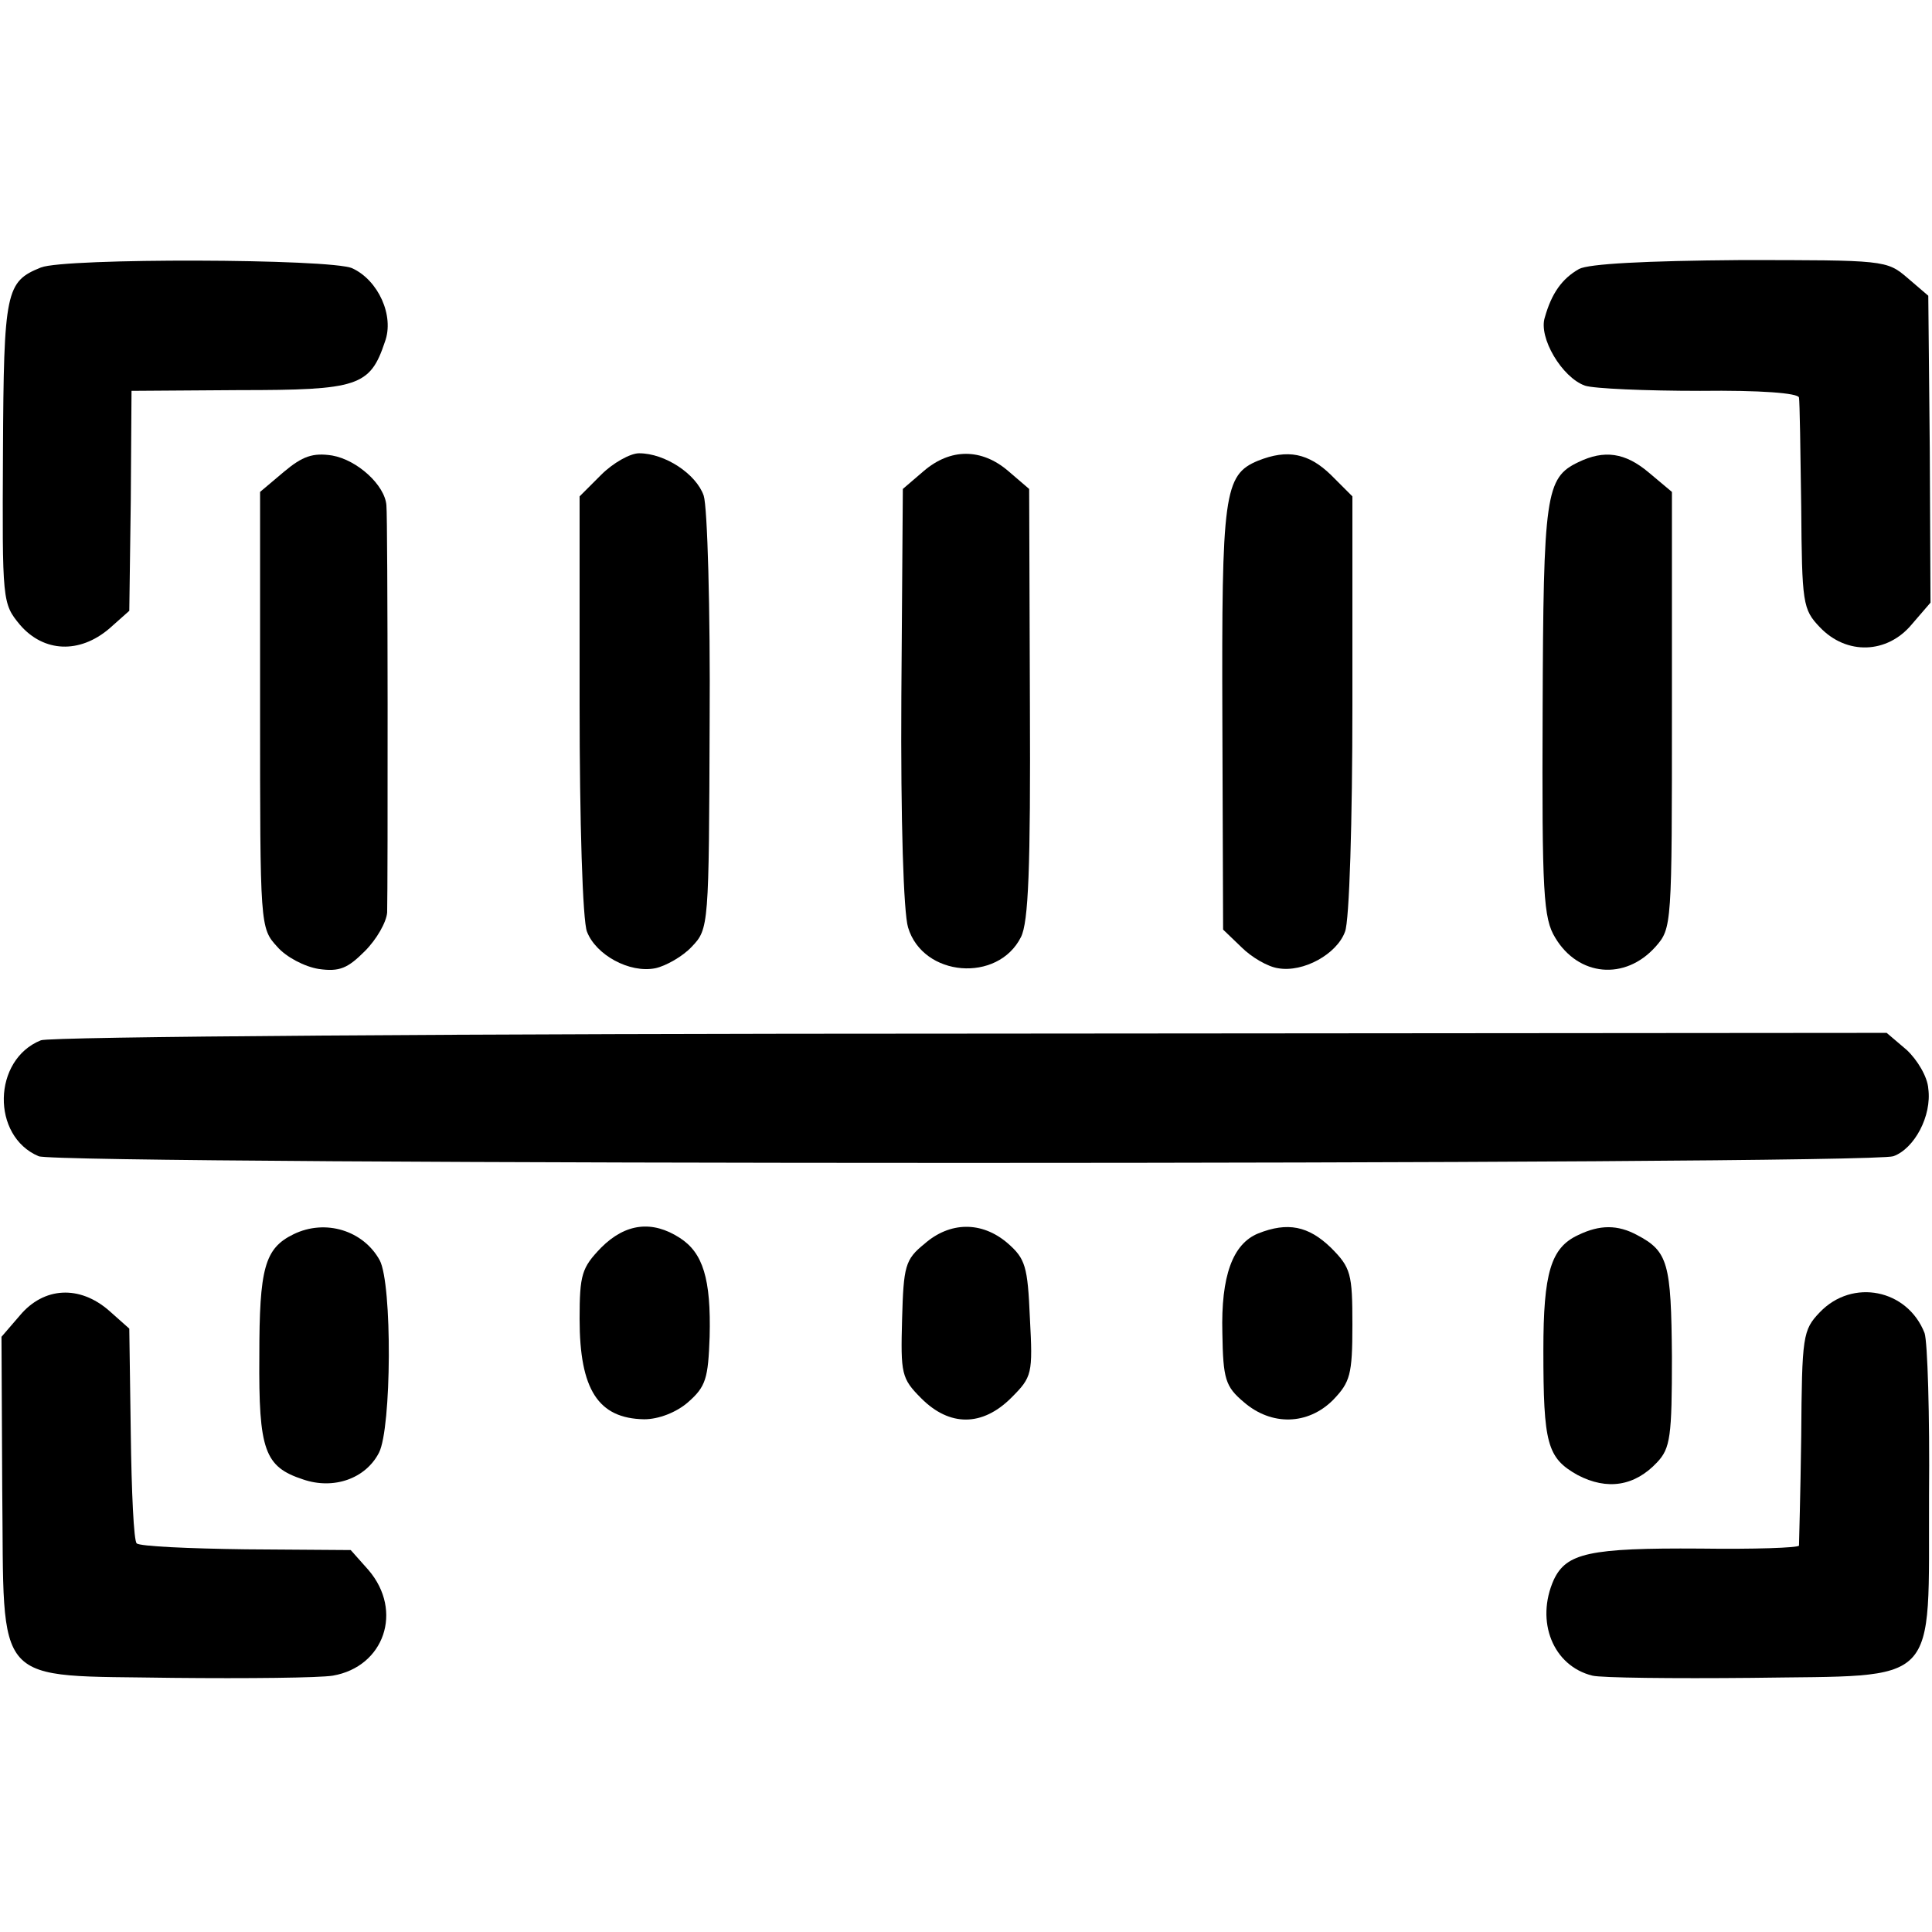
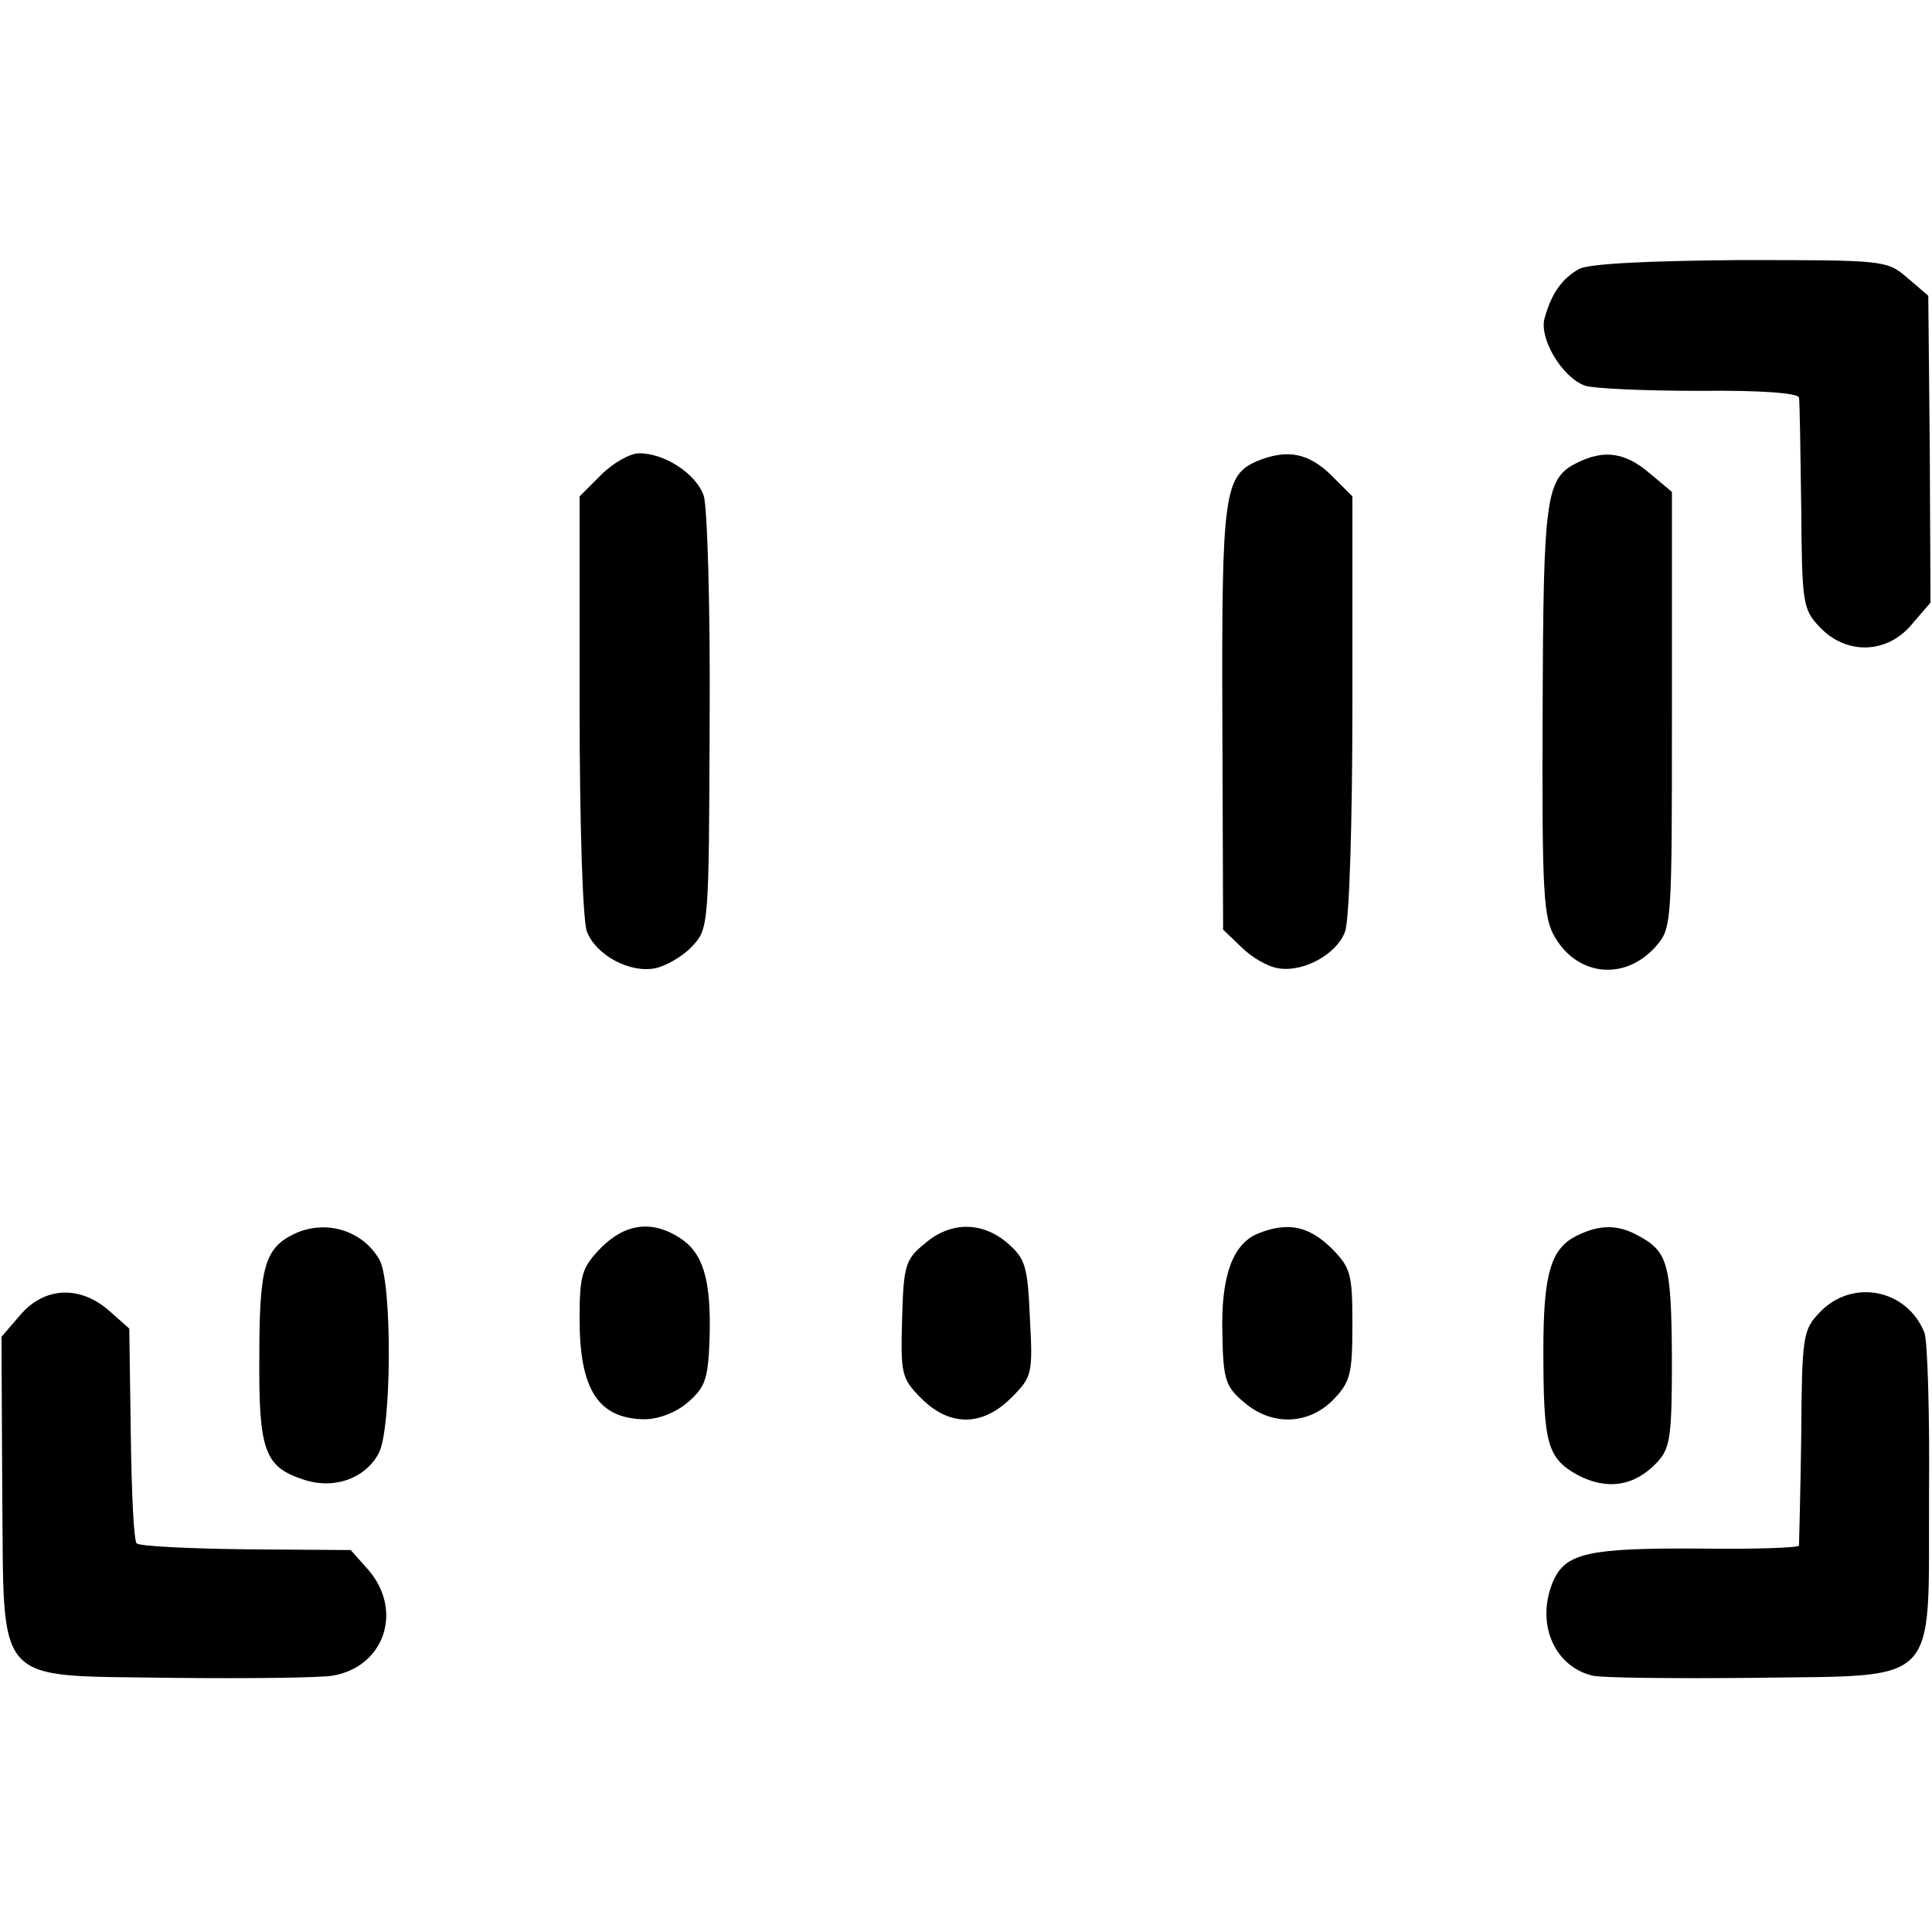
<svg xmlns="http://www.w3.org/2000/svg" version="1.0" width="260pt" height="260pt" viewBox="0 0 260 260" preserveAspectRatio="xMidYMid meet">
  <g transform="translate(0,260) scale(0.1,-0.1)" fill="#000000" stroke="none">
-     <path d="M55 2240 c-47 -19 -50 -31 -51 -248 -1 -202 -1 -204 23 -233 32 -37 80 -39 120 -5 l27 24 2 148 1 148 145 1 c160 0 176 5 196 65 13 35 -9 83 -44 99 -29 13 -387 14 -419 1z" />
    <path d="M2125 2238 c-23 -13 -37 -33 -46 -65 -9 -27 23 -81 54 -92 12 -4 82 -7 155 -7 81 1 132 -3 133 -9 1 -5 2 -72 3 -147 1 -130 2 -138 25 -162 36 -38 91 -36 124 4 l25 29 -1 207 -2 206 -28 24 c-28 24 -31 24 -225 24 -128 -1 -204 -5 -217 -12z" />
-     <path d="M382 1965 l-32 -27 0 -293 c0 -291 0 -294 23 -319 12 -14 37 -27 56 -30 28 -4 39 1 62 24 16 16 29 39 30 52 1 34 1 530 -1 548 -2 27 -39 61 -73 67 -26 4 -40 -1 -65 -22z" />
    <path d="M809 1961 l-29 -29 0 -281 c0 -154 4 -291 10 -305 12 -31 57 -56 92 -49 14 3 37 16 49 29 23 24 23 28 24 302 1 152 -3 290 -8 305 -10 29 -52 57 -87 57 -12 0 -35 -13 -51 -29z" />
-     <path d="M1243 1966 l-28 -24 -2 -279 c-1 -169 3 -291 9 -311 20 -67 121 -75 152 -13 10 20 13 91 12 314 l-1 289 -28 24 c-36 31 -78 31 -114 0z" />
    <path d="M1693 1980 c-46 -19 -49 -45 -48 -348 l1 -283 25 -24 c13 -13 35 -26 49 -28 34 -6 79 19 90 49 6 14 10 151 10 305 l0 281 -29 29 c-30 29 -58 35 -98 19z" />
    <path d="M2124 1978 c-44 -21 -47 -43 -48 -335 -1 -246 1 -279 17 -305 31 -52 94 -58 135 -12 22 25 22 28 22 319 l0 293 -31 26 c-32 27 -60 31 -95 14z" />
-     <path d="M55 1200 c-65 -26 -67 -129 -3 -156 27 -12 2461 -12 2496 0 28 10 52 54 47 91 -1 16 -15 39 -29 52 l-27 23 -1232 -1 c-678 0 -1241 -4 -1252 -9z" />
    <path d="M395 939 c-39 -19 -46 -46 -46 -164 -1 -127 7 -149 59 -166 41 -14 84 1 102 36 17 33 18 227 1 259 -22 40 -73 56 -116 35z" />
    <path d="M809 921 c-26 -27 -29 -36 -29 -96 0 -95 25 -134 87 -135 19 0 43 9 59 23 24 21 27 32 29 88 2 78 -9 113 -40 133 -37 24 -73 20 -106 -13z" />
    <path d="M1244 926 c-26 -21 -28 -30 -30 -101 -2 -74 -1 -80 26 -107 38 -38 82 -38 121 1 28 28 29 32 25 107 -3 70 -6 80 -30 101 -35 30 -78 29 -112 -1z" />
    <path d="M1693 940 c-34 -14 -50 -57 -48 -134 1 -62 4 -72 29 -93 37 -32 86 -31 120 3 23 24 26 34 26 101 0 69 -2 77 -29 104 -30 29 -58 35 -98 19z" />
    <path d="M2124 938 c-37 -17 -47 -51 -47 -155 0 -126 5 -145 46 -168 40 -21 77 -15 107 17 18 19 20 35 20 142 -1 126 -5 142 -47 164 -26 14 -50 14 -79 0z" />
    <path d="M27 830 l-25 -29 1 -205 c3 -270 -16 -250 230 -254 100 -1 197 0 215 3 69 12 95 87 48 142 l-24 27 -141 1 c-77 1 -143 4 -147 8 -4 3 -7 70 -8 148 l-2 141 -27 24 c-40 35 -88 32 -120 -6z" />
    <path d="M2449 834 c-23 -24 -24 -32 -25 -167 -1 -78 -3 -144 -3 -147 -1 -3 -61 -5 -133 -4 -149 1 -180 -6 -197 -42 -25 -56 -1 -116 52 -129 12 -3 109 -4 214 -3 257 4 238 -16 239 246 1 108 -2 206 -6 218 -23 59 -97 74 -141 28z" />
  </g>
</svg>